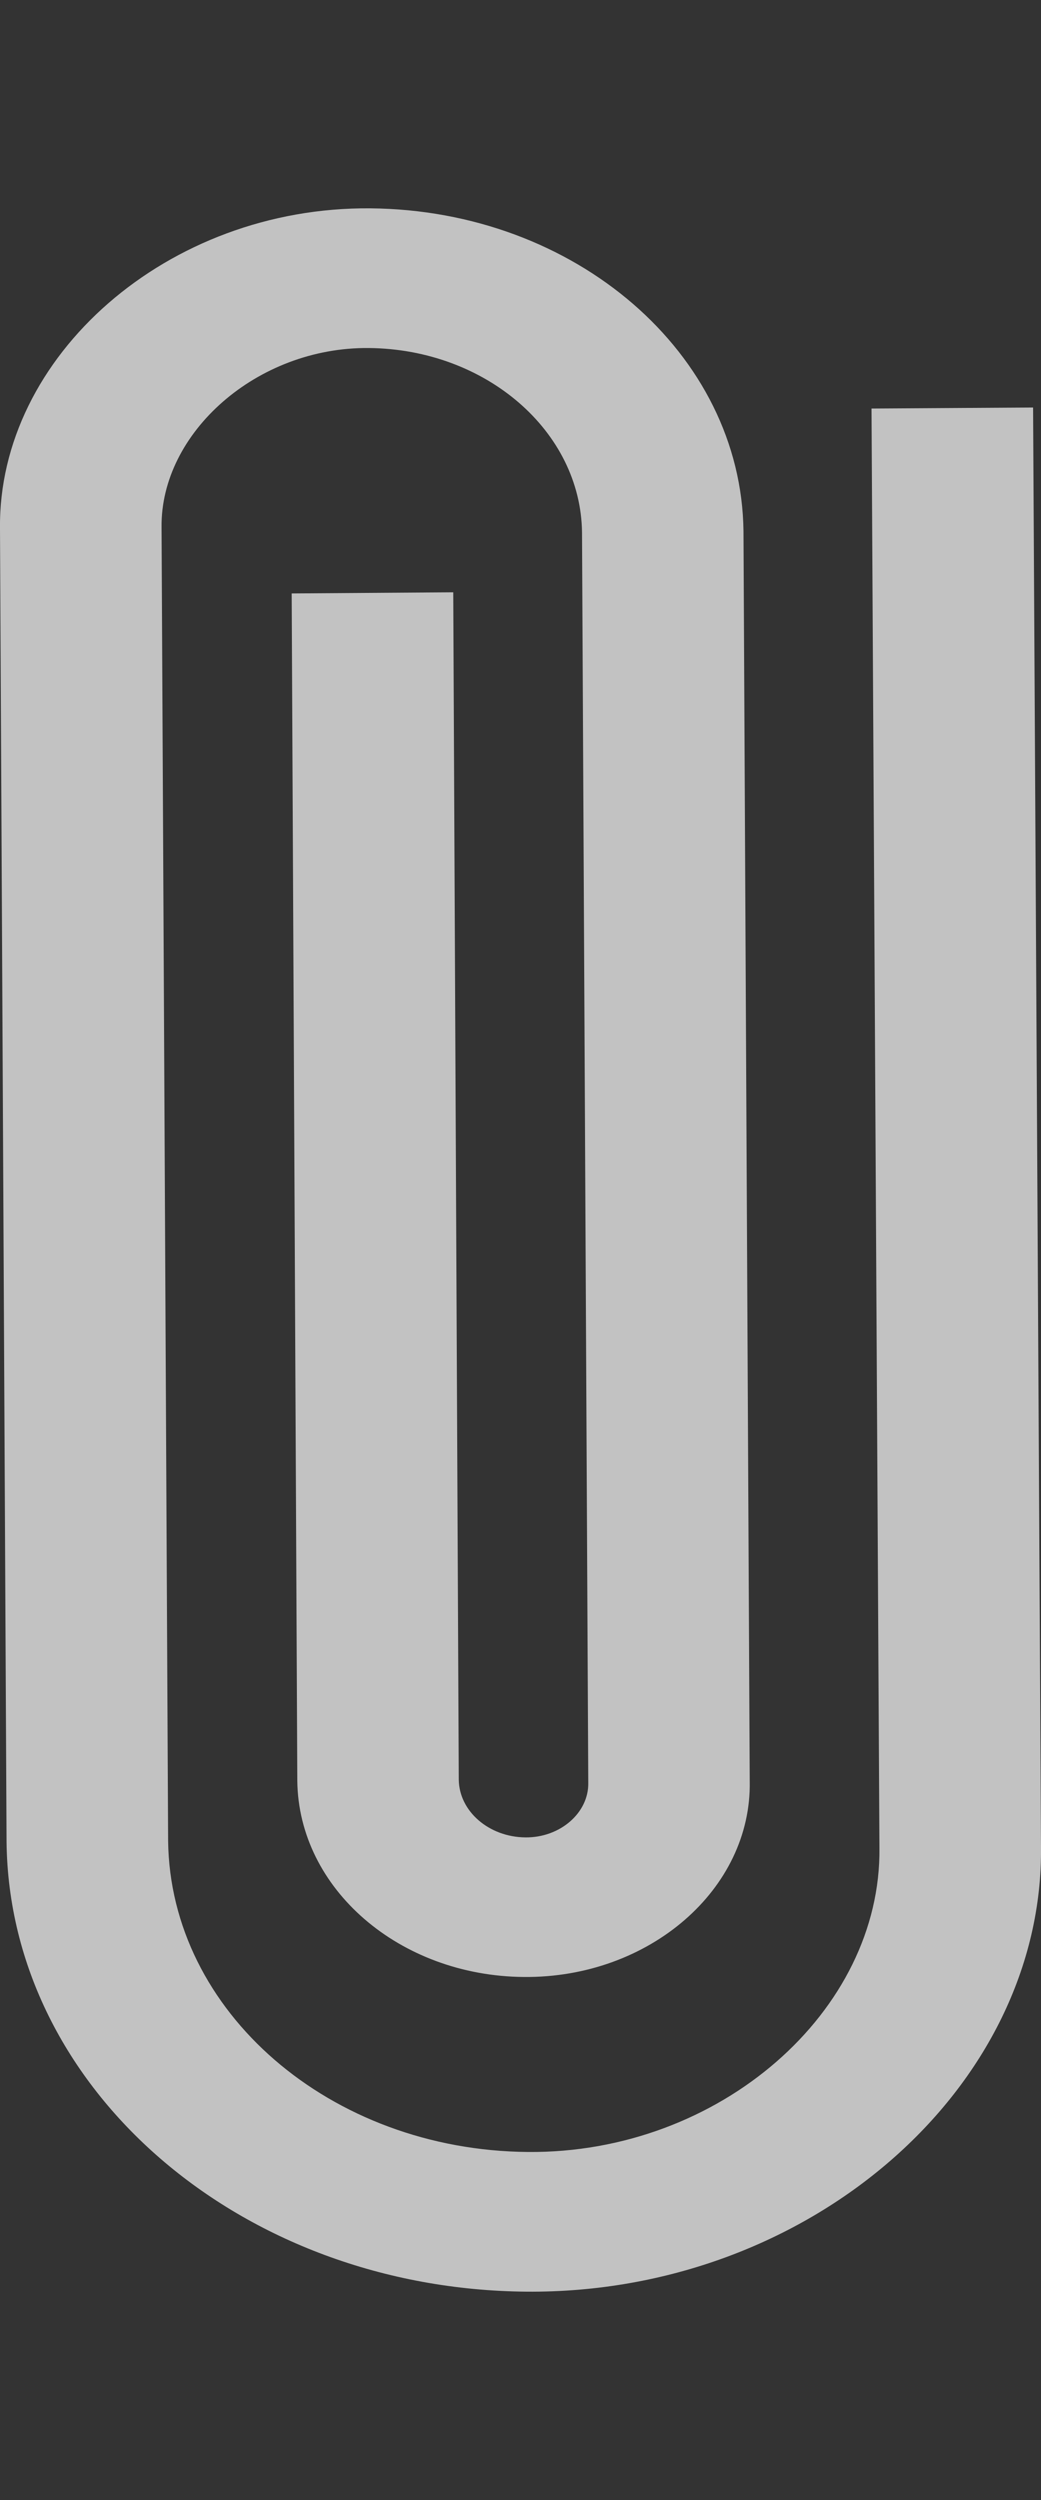
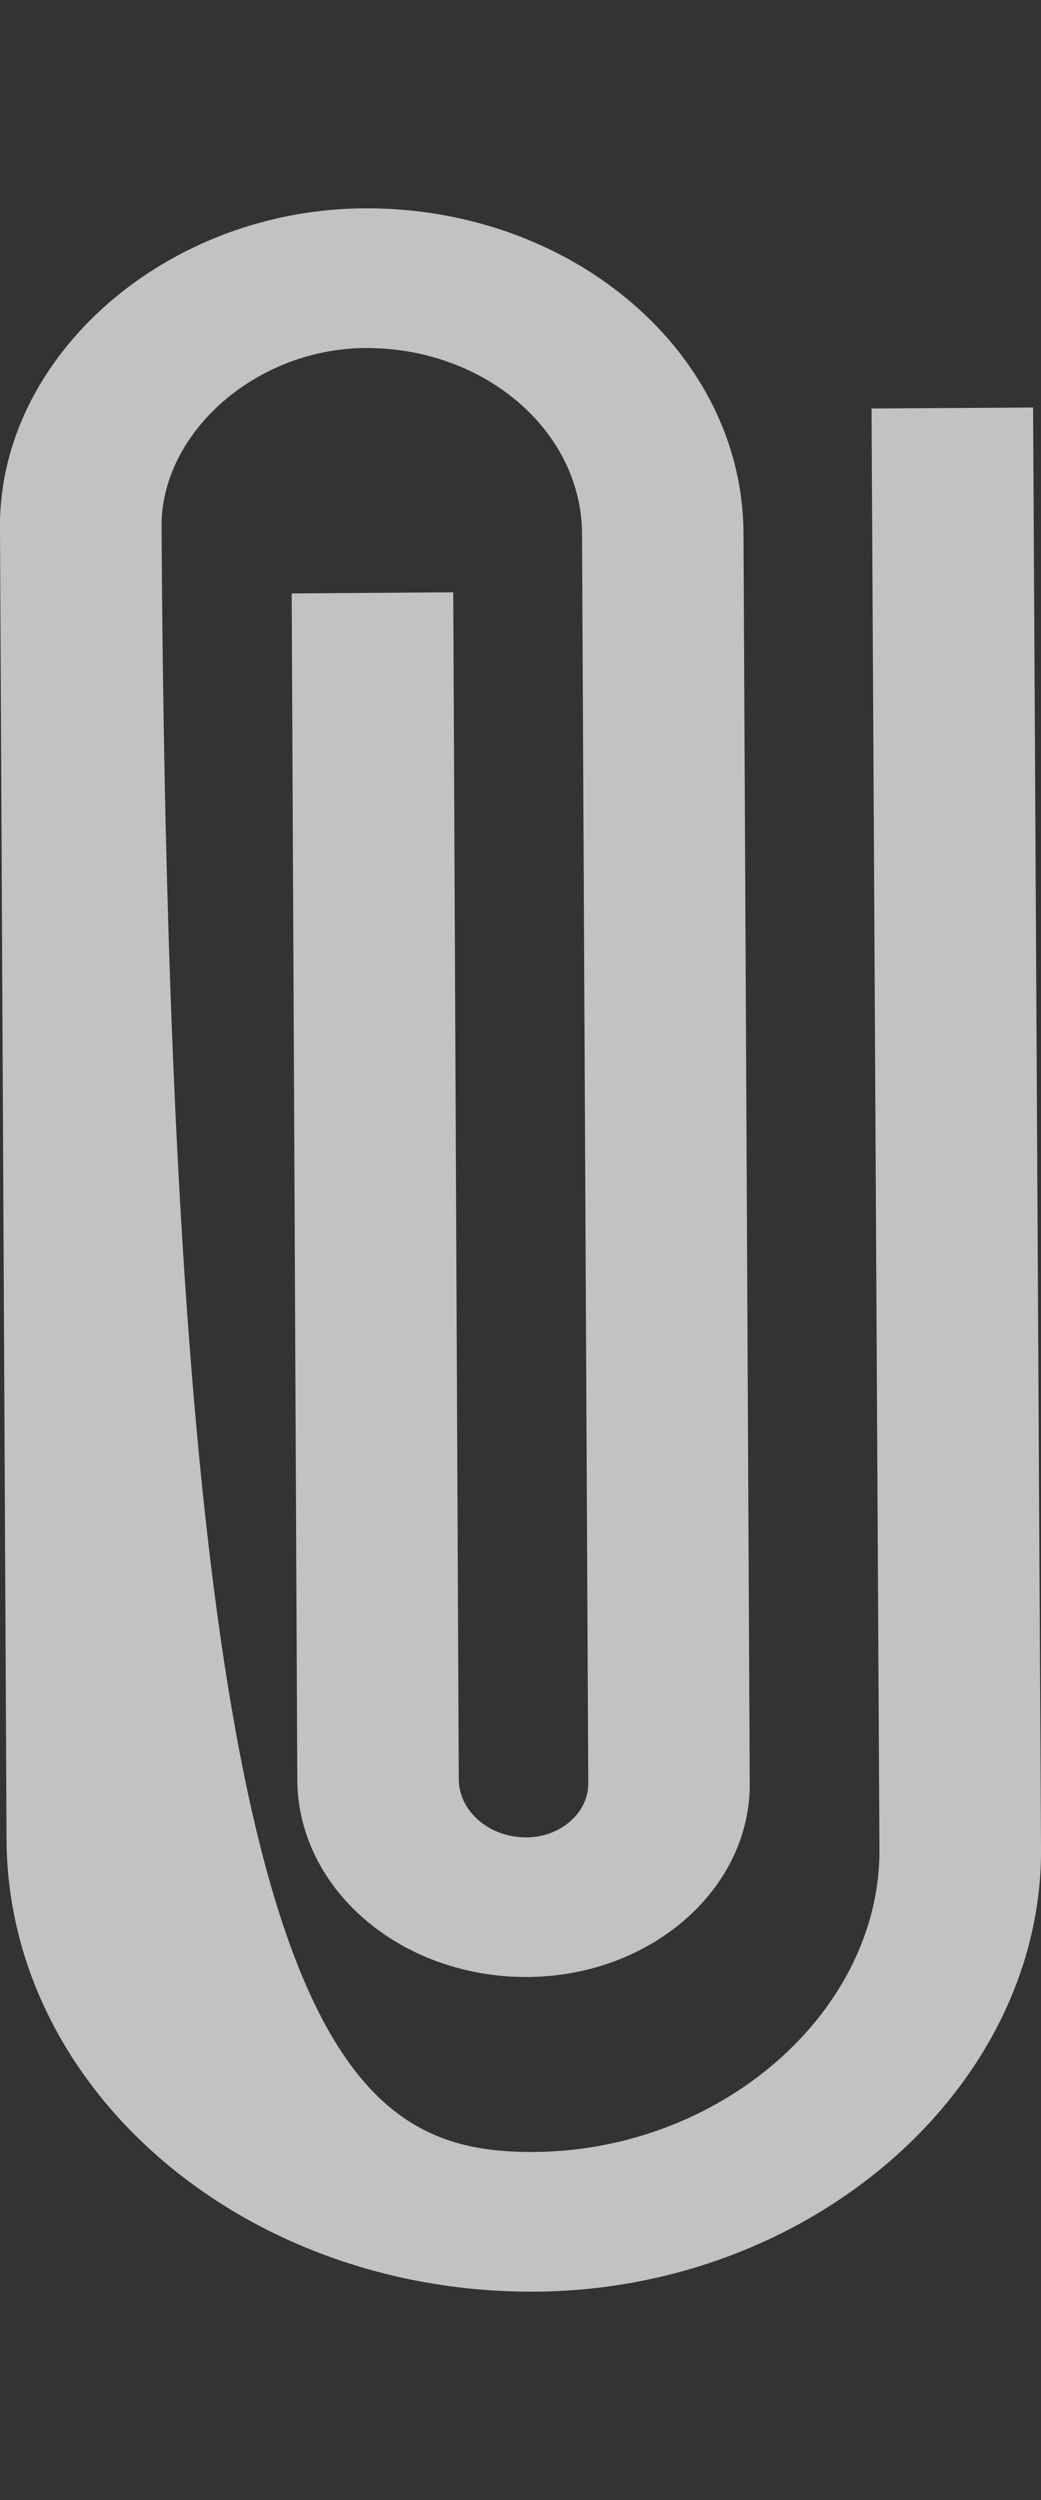
<svg xmlns="http://www.w3.org/2000/svg" width="10" height="24" viewBox="0 0 10 24" fill="none">
  <rect x="0" y="0" width="10" height="24" fill="#333333" stroke="none" />
-   <path opacity="0.7" fill-rule="evenodd" clip-rule="evenodd" d="M2.802 5.697L4.354 5.686L4.407 17.085C4.411 17.389 4.697 17.636 5.048 17.639C5.381 17.642 5.656 17.403 5.651 17.116L5.591 5.111C5.579 4.139 4.667 3.351 3.542 3.341C2.469 3.331 1.541 4.154 1.552 5.062L1.615 17.672C1.634 19.313 3.173 20.643 5.071 20.659C6.914 20.675 8.467 19.307 8.448 17.739L8.372 3.922L9.924 3.912L10 17.727C10.027 20.039 7.775 22.023 5.056 22C2.312 21.976 0.09 20.056 0.063 17.684L0 5.074C-0.019 3.424 1.606 1.983 3.558 2C5.527 2.017 7.122 3.396 7.142 5.099L7.202 17.1C7.222 18.135 6.238 18.99 5.032 18.979C3.836 18.969 2.868 18.132 2.856 17.097L2.802 5.697Z" fill="white" />
+   <path opacity="0.7" fill-rule="evenodd" clip-rule="evenodd" d="M2.802 5.697L4.354 5.686L4.407 17.085C4.411 17.389 4.697 17.636 5.048 17.639C5.381 17.642 5.656 17.403 5.651 17.116L5.591 5.111C5.579 4.139 4.667 3.351 3.542 3.341C2.469 3.331 1.541 4.154 1.552 5.062C1.634 19.313 3.173 20.643 5.071 20.659C6.914 20.675 8.467 19.307 8.448 17.739L8.372 3.922L9.924 3.912L10 17.727C10.027 20.039 7.775 22.023 5.056 22C2.312 21.976 0.09 20.056 0.063 17.684L0 5.074C-0.019 3.424 1.606 1.983 3.558 2C5.527 2.017 7.122 3.396 7.142 5.099L7.202 17.1C7.222 18.135 6.238 18.99 5.032 18.979C3.836 18.969 2.868 18.132 2.856 17.097L2.802 5.697Z" fill="white" />
</svg>